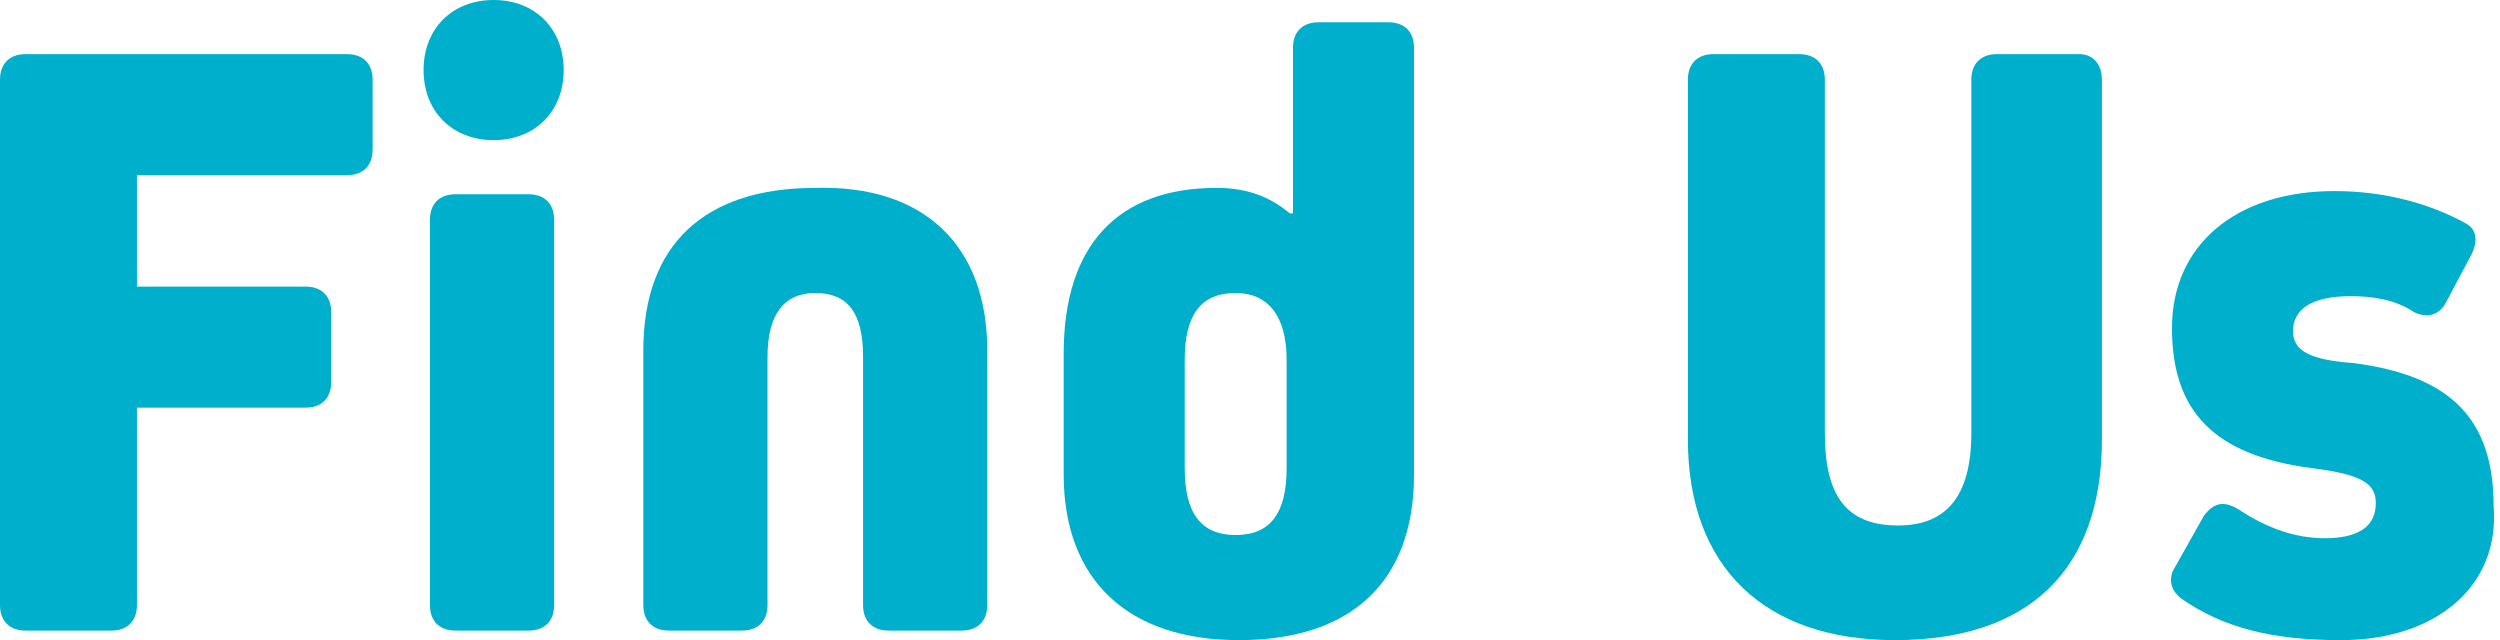
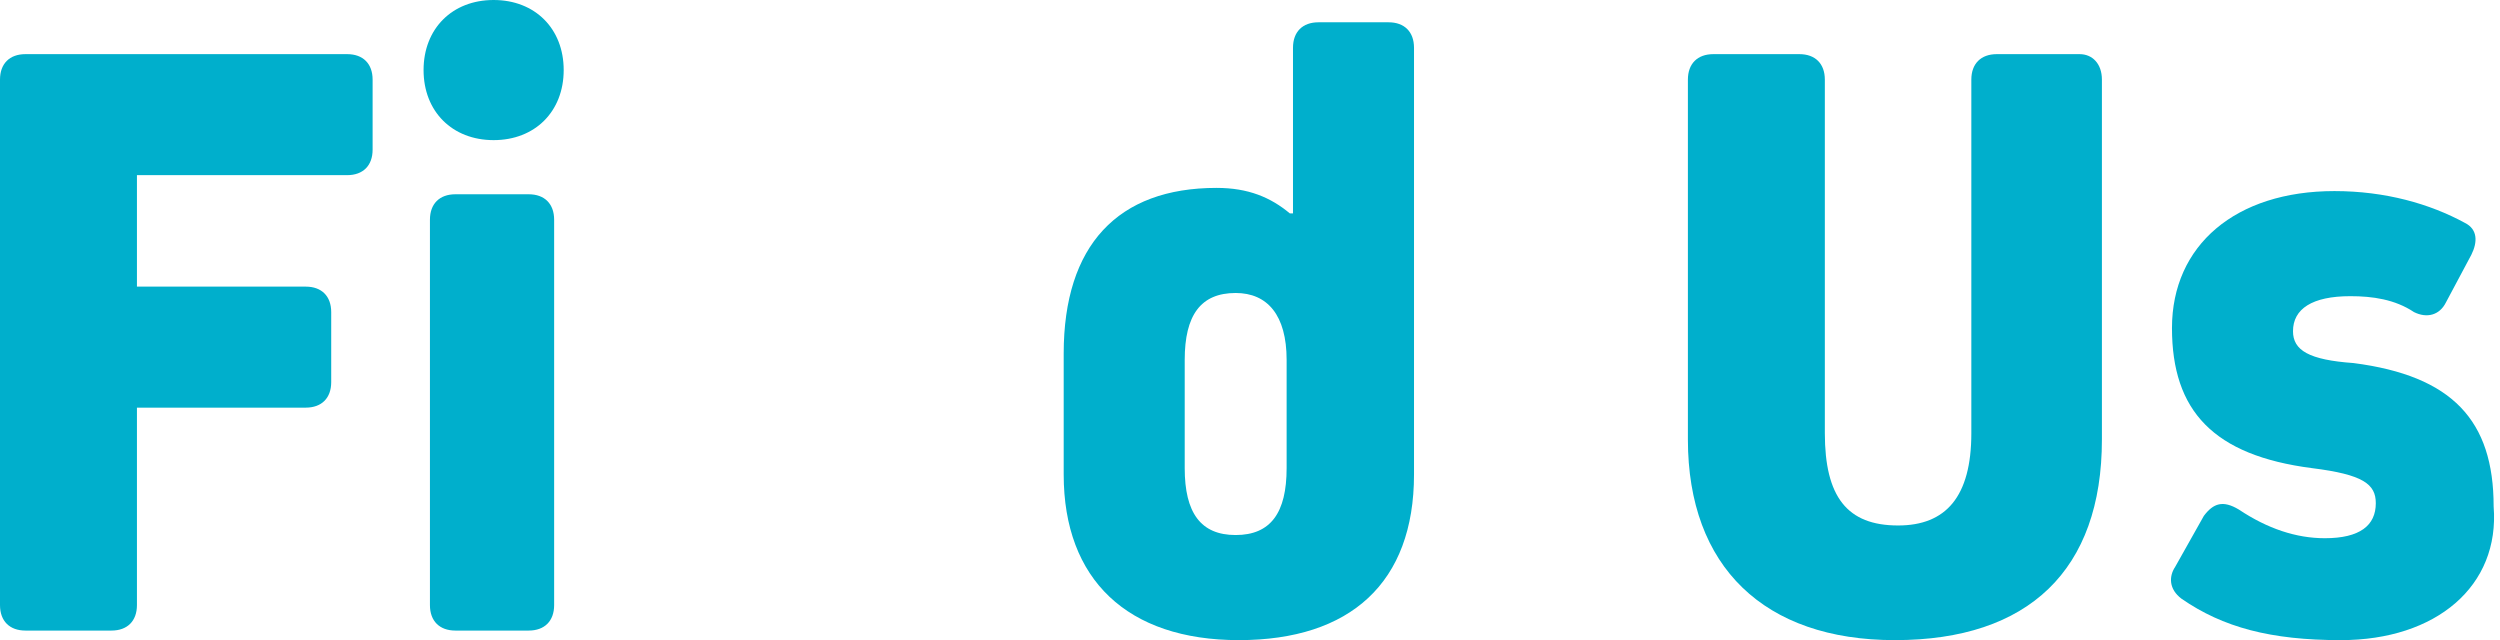
<svg xmlns="http://www.w3.org/2000/svg" version="1.1" id="レイヤー_1" x="0px" y="0px" viewBox="0 0 78.5 20.1" style="enable-background:new 0 0 78.5 20.1;" xml:space="preserve">
  <style type="text/css">
	.st0{fill:#00AFCC;}
</style>
  <g>
    <path class="st0" d="M9.6,9c0.5,0,0.8,0.3,0.8,0.8V12c0,0.5-0.3,0.8-0.8,0.8H4.3V19c0,0.5-0.3,0.8-0.8,0.8H0.8   C0.3,19.8,0,19.5,0,19V2.5C0,2,0.3,1.7,0.8,1.7h10.1c0.5,0,0.8,0.3,0.8,0.8v2.2c0,0.5-0.3,0.8-0.8,0.8H4.3V9H9.6z" />
    <path class="st0" d="M13.3,2.2c0-1.3,0.9-2.2,2.2-2.2c1.3,0,2.2,0.9,2.2,2.2c0,1.3-0.9,2.2-2.2,2.2C14.2,4.4,13.3,3.5,13.3,2.2z    M14.3,19.8c-0.5,0-0.8-0.3-0.8-0.8V6.9c0-0.5,0.3-0.8,0.8-0.8h2.3c0.5,0,0.8,0.3,0.8,0.8V19c0,0.5-0.3,0.8-0.8,0.8H14.3z" />
-     <path class="st0" d="M27.1,11.2c0-1.4-0.5-2-1.5-2c-1,0-1.5,0.7-1.5,2V19c0,0.5-0.3,0.8-0.8,0.8h-2.3c-0.5,0-0.8-0.3-0.8-0.8v-8   c0-3.3,1.9-5.1,5.4-5.1C29,5.8,31,7.7,31,11v8c0,0.5-0.3,0.8-0.8,0.8h-2.3c-0.5,0-0.8-0.3-0.8-0.8V11.2z" />
    <path class="st0" d="M43.6,0.7c0.5,0,0.8,0.3,0.8,0.8v13.4c0,3.4-2,5.2-5.5,5.2s-5.5-1.9-5.5-5.2v-3.8c0-3.4,1.7-5.2,4.8-5.2   c1,0,1.7,0.3,2.3,0.8h0.1V1.5c0-0.5,0.3-0.8,0.8-0.8H43.6z M40.4,11.3c0-1.4-0.6-2.1-1.6-2.1c-1.1,0-1.6,0.7-1.6,2.1v3.4   c0,1.4,0.5,2.1,1.6,2.1s1.6-0.7,1.6-2.1V11.3z" />
    <path class="st0" d="M66,13.8c0,4.1-2.3,6.3-6.5,6.3c-4.1,0-6.5-2.3-6.5-6.3V2.5c0-0.5,0.3-0.8,0.8-0.8h2.7c0.5,0,0.8,0.3,0.8,0.8   v11.1c0,2,0.7,2.9,2.3,2.9c1.5,0,2.3-0.9,2.3-2.9V2.5c0-0.5,0.3-0.8,0.8-0.8h2.6C65.7,1.7,66,2,66,2.5V13.8z" />
    <path class="st0" d="M73.5,20.1c-2.2,0-3.7-0.4-5-1.3c-0.4-0.3-0.4-0.7-0.2-1l0.9-1.6c0.3-0.4,0.6-0.5,1.1-0.2   c0.9,0.6,1.8,0.9,2.7,0.9c1.1,0,1.6-0.4,1.6-1.1c0-0.6-0.4-0.9-2-1.1c-3.1-0.4-4.4-1.8-4.4-4.4c0-2.6,2-4.3,5.1-4.3   c1.6,0,3,0.4,4.1,1c0.4,0.2,0.4,0.6,0.2,1l-0.8,1.5c-0.2,0.4-0.6,0.5-1,0.3c-0.6-0.4-1.3-0.5-2-0.5c-1.2,0-1.8,0.4-1.8,1.1   c0,0.6,0.5,0.9,1.9,1c3.1,0.4,4.4,1.8,4.4,4.5C78.5,18.4,76.5,20.1,73.5,20.1z" />
  </g>
</svg>